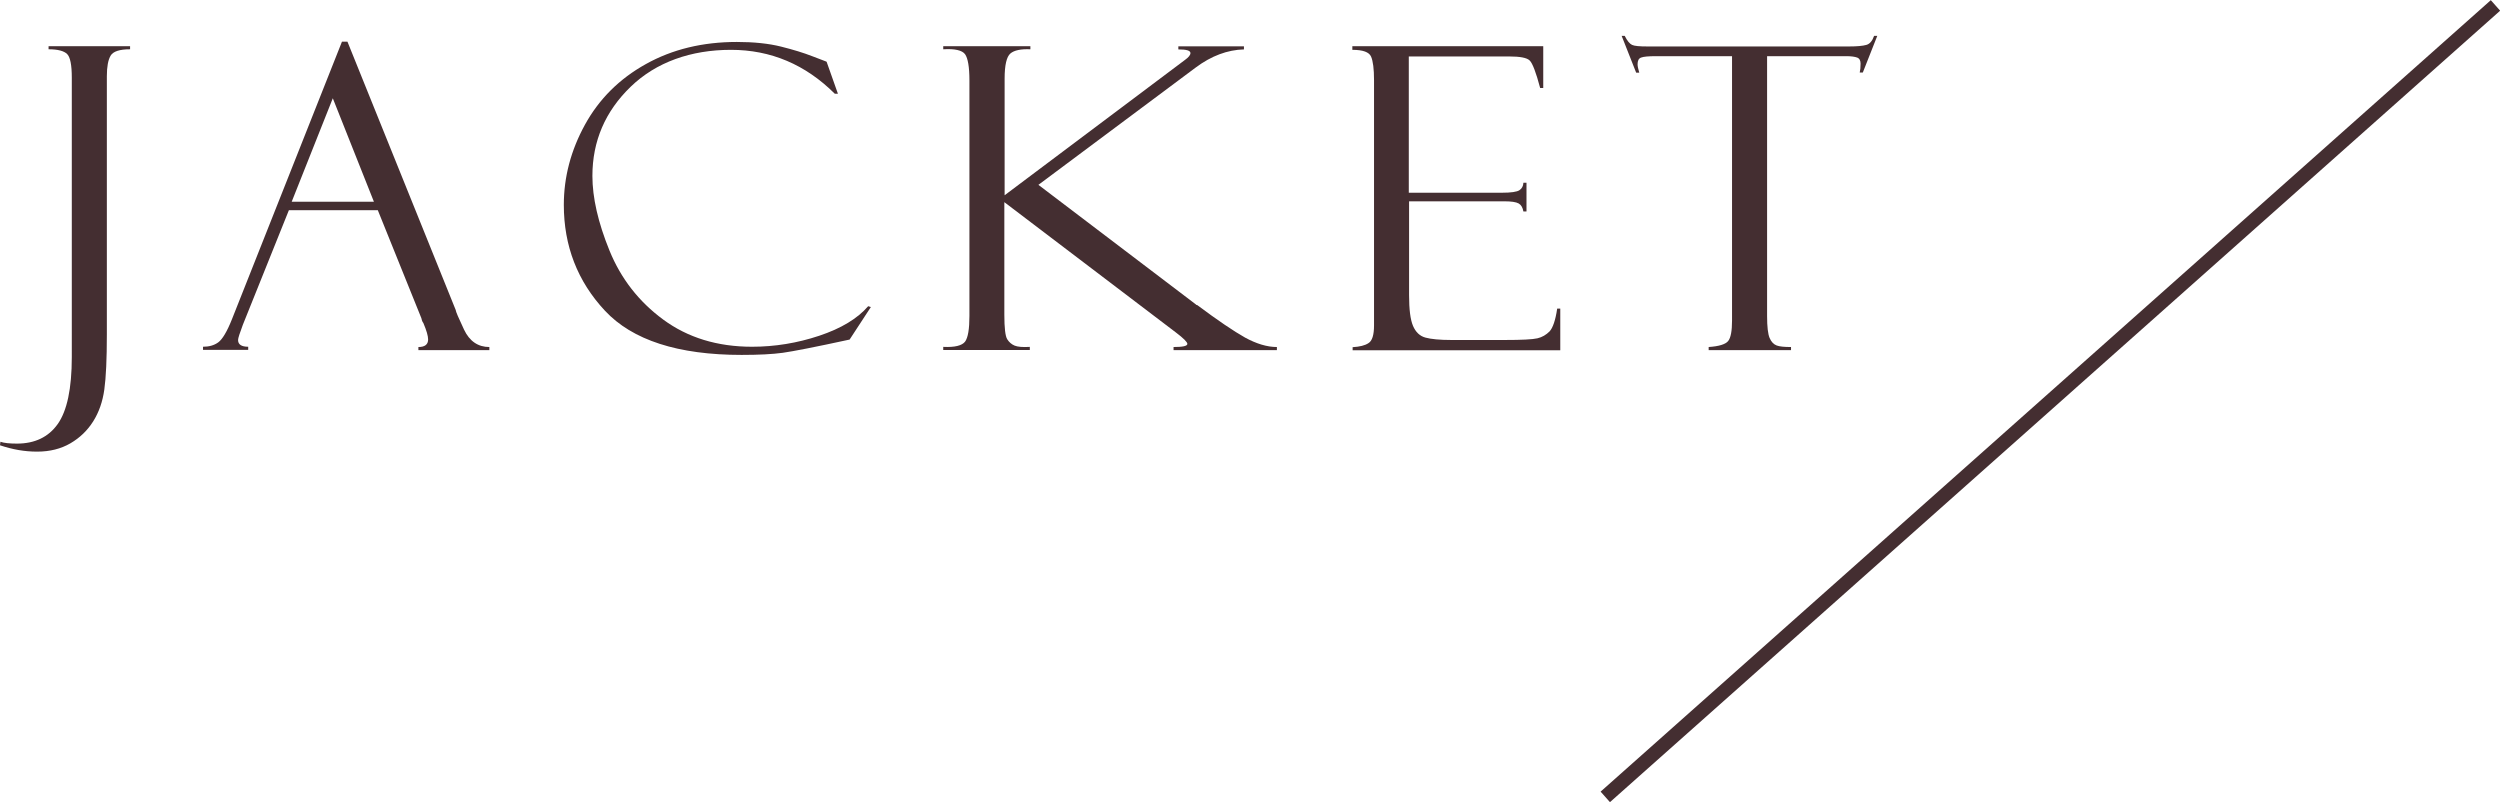
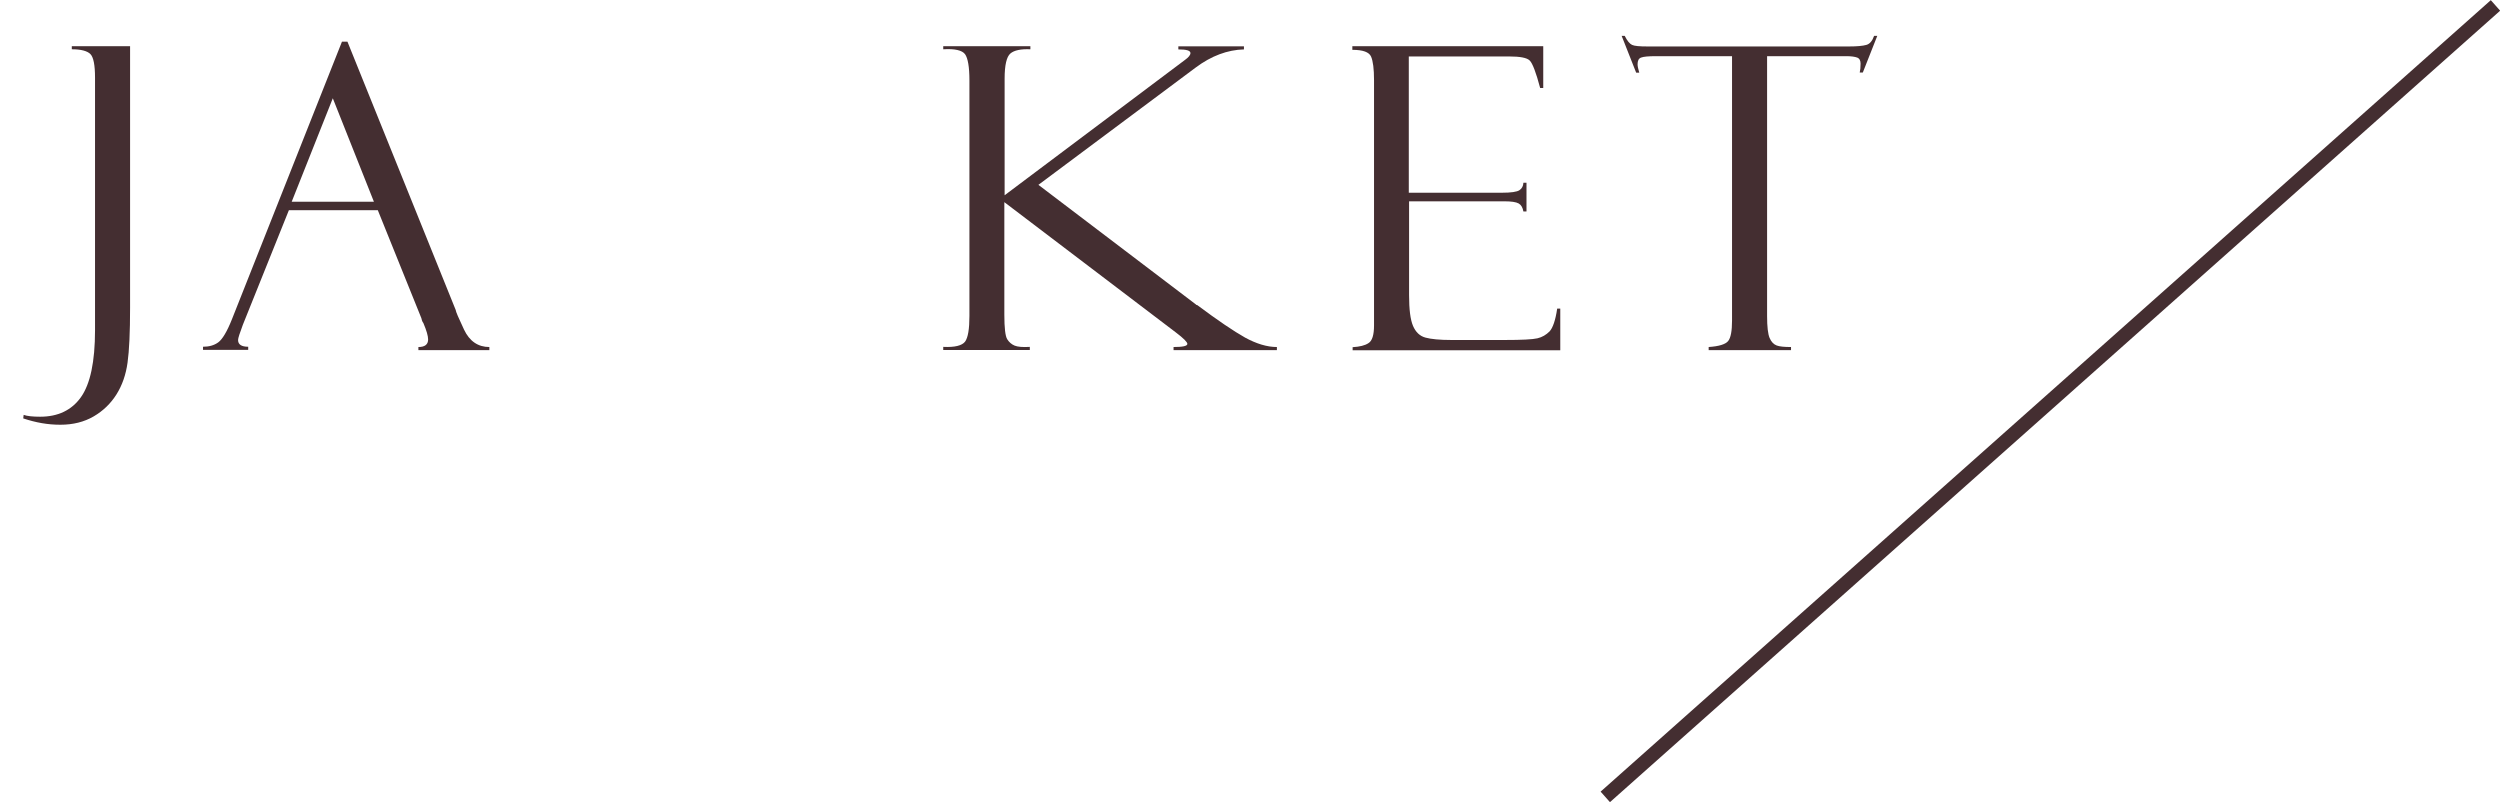
<svg xmlns="http://www.w3.org/2000/svg" id="_レイヤー_2" viewBox="0 0 177.58 57">
  <defs>
    <style>.cls-1{fill:#442e31;stroke-width:0px;}</style>
  </defs>
  <g id="_アートボード1">
-     <path class="cls-1" d="m3.44,3.28h5.8v.22c-.74,0-1.2.15-1.38.45-.18.3-.27.79-.27,1.46v18.35c0,1.75-.06,3.05-.18,3.91s-.38,1.61-.79,2.26-.95,1.17-1.62,1.56-1.46.59-2.36.59-1.74-.15-2.64-.45l.03-.25c.26.09.65.13,1.17.13,1.27,0,2.24-.46,2.9-1.39s1-2.51,1-4.76V5.51c0-.89-.11-1.45-.33-1.67-.22-.22-.66-.34-1.32-.34v-.22Z" />
+     <path class="cls-1" d="m3.44,3.28h5.8v.22v18.35c0,1.75-.06,3.05-.18,3.91s-.38,1.61-.79,2.26-.95,1.17-1.62,1.56-1.46.59-2.36.59-1.74-.15-2.64-.45l.03-.25c.26.09.65.13,1.17.13,1.27,0,2.24-.46,2.9-1.39s1-2.51,1-4.76V5.51c0-.89-.11-1.45-.33-1.67-.22-.22-.66-.34-1.32-.34v-.22Z" />
    <path class="cls-1" d="m26.85,14.93h-6.33l-3.27,8.14c-.22.59-.34.95-.34,1.08,0,.32.24.48.72.48v.22h-3.21v-.22c.43,0,.79-.1,1.08-.31.29-.21.62-.75.97-1.63L24.29,2.96h.39l7.69,19.06c0,.1.2.56.59,1.39s1,1.24,1.8,1.24v.22h-5.04v-.22c.46,0,.69-.18.69-.54,0-.24-.11-.63-.34-1.17-.04-.04-.07-.1-.1-.19-.02-.1-.04-.15-.04-.15l-3.09-7.66Zm-6.12-.6h5.83l-2.92-7.35-2.92,7.35Z" />
-     <path class="cls-1" d="m58.71,4.37l.81,2.29h-.22c-2.09-2.08-4.55-3.12-7.38-3.12s-5.31.87-7.12,2.62c-1.81,1.75-2.72,3.86-2.72,6.34,0,1.53.4,3.3,1.21,5.29.81,1.99,2.08,3.63,3.82,4.91,1.74,1.28,3.84,1.93,6.31,1.93,1.62,0,3.21-.26,4.77-.78,1.56-.52,2.72-1.22,3.48-2.1l.19.06-1.51,2.31c-2.44.53-4.03.84-4.75.94-.73.1-1.7.15-2.92.15-4.52,0-7.76-1.05-9.71-3.14-1.95-2.09-2.92-4.6-2.92-7.52,0-1.97.5-3.87,1.5-5.69,1-1.82,2.44-3.26,4.33-4.31,1.88-1.05,4.04-1.57,6.46-1.57,1.21,0,2.26.11,3.14.33.88.22,1.62.45,2.21.68l.97.37s.05.02.06.03Z" />
    <path class="cls-1" d="m67.01,3.28h6.18v.22c-.67-.03-1.15.07-1.42.3-.27.23-.41.83-.41,1.79v8.28l12.82-9.62c.25-.18.38-.34.38-.48,0-.18-.29-.26-.86-.26v-.22h4.66v.22c-1.17.03-2.32.46-3.43,1.29l-11.17,8.33,11.14,8.46s.02.02.04.03c.02.01.03.02.04.04.02.01.04.01.06.01,1.46,1.09,2.6,1.86,3.4,2.31.81.44,1.56.67,2.26.67v.22h-7.34v-.22c.65,0,.98-.07.98-.22,0-.13-.27-.4-.81-.81l-12.19-9.26v8c0,.94.07,1.51.2,1.73.13.21.31.37.53.46.22.09.58.12,1.08.09v.22h-6.15v-.22c.82.04,1.33-.09,1.55-.37.21-.29.31-.9.31-1.82V5.71c0-.96-.11-1.58-.31-1.86-.21-.28-.73-.4-1.55-.35v-.22Z" />
    <path class="cls-1" d="m96.06,3.53v-.25h13.56v2.97h-.22c-.29-1.1-.54-1.75-.74-1.95-.2-.2-.69-.29-1.47-.29h-7.12v9.68h6.61c.65,0,1.07-.06,1.25-.18.18-.12.27-.3.28-.53h.22v2.04h-.22c-.05-.28-.16-.47-.34-.57-.18-.1-.52-.15-1-.15h-6.78v6.67c0,1.01.09,1.73.28,2.18.19.44.48.72.88.83.4.11,1.02.17,1.84.17h3.8c1.21,0,1.98-.04,2.32-.12.34-.08.62-.25.86-.49.23-.25.42-.79.54-1.62h.22v2.96h-14.75v-.22c.5-.03.88-.12,1.13-.29.26-.16.39-.58.39-1.25V5.69c0-.79-.07-1.35-.21-1.67s-.58-.48-1.32-.48Z" />
    <path class="cls-1" d="m133.35,2.54l-1.03,2.61h-.22c.04-.16.06-.37.06-.63,0-.22-.08-.37-.24-.43-.16-.06-.42-.1-.77-.1h-5.63v18.46c0,.76.06,1.28.18,1.56.12.28.29.45.5.53s.55.11,1.02.11v.22h-5.85v-.22c.73-.05,1.19-.19,1.38-.42.19-.23.28-.72.28-1.46V3.99h-5.39c-.54,0-.9.03-1.07.1-.17.06-.25.22-.25.48,0,.13.04.32.12.59h-.22l-1.03-2.61h.22c.17.35.35.56.52.64s.54.11,1.1.11h14.32c.57,0,.97-.04,1.22-.11s.43-.29.55-.64h.22Z" />
    <rect class="cls-1" x="103.34" y="28" width="84.61" height="1" transform="translate(17.86 103.97) rotate(-41.64)" />
  </g>
</svg>